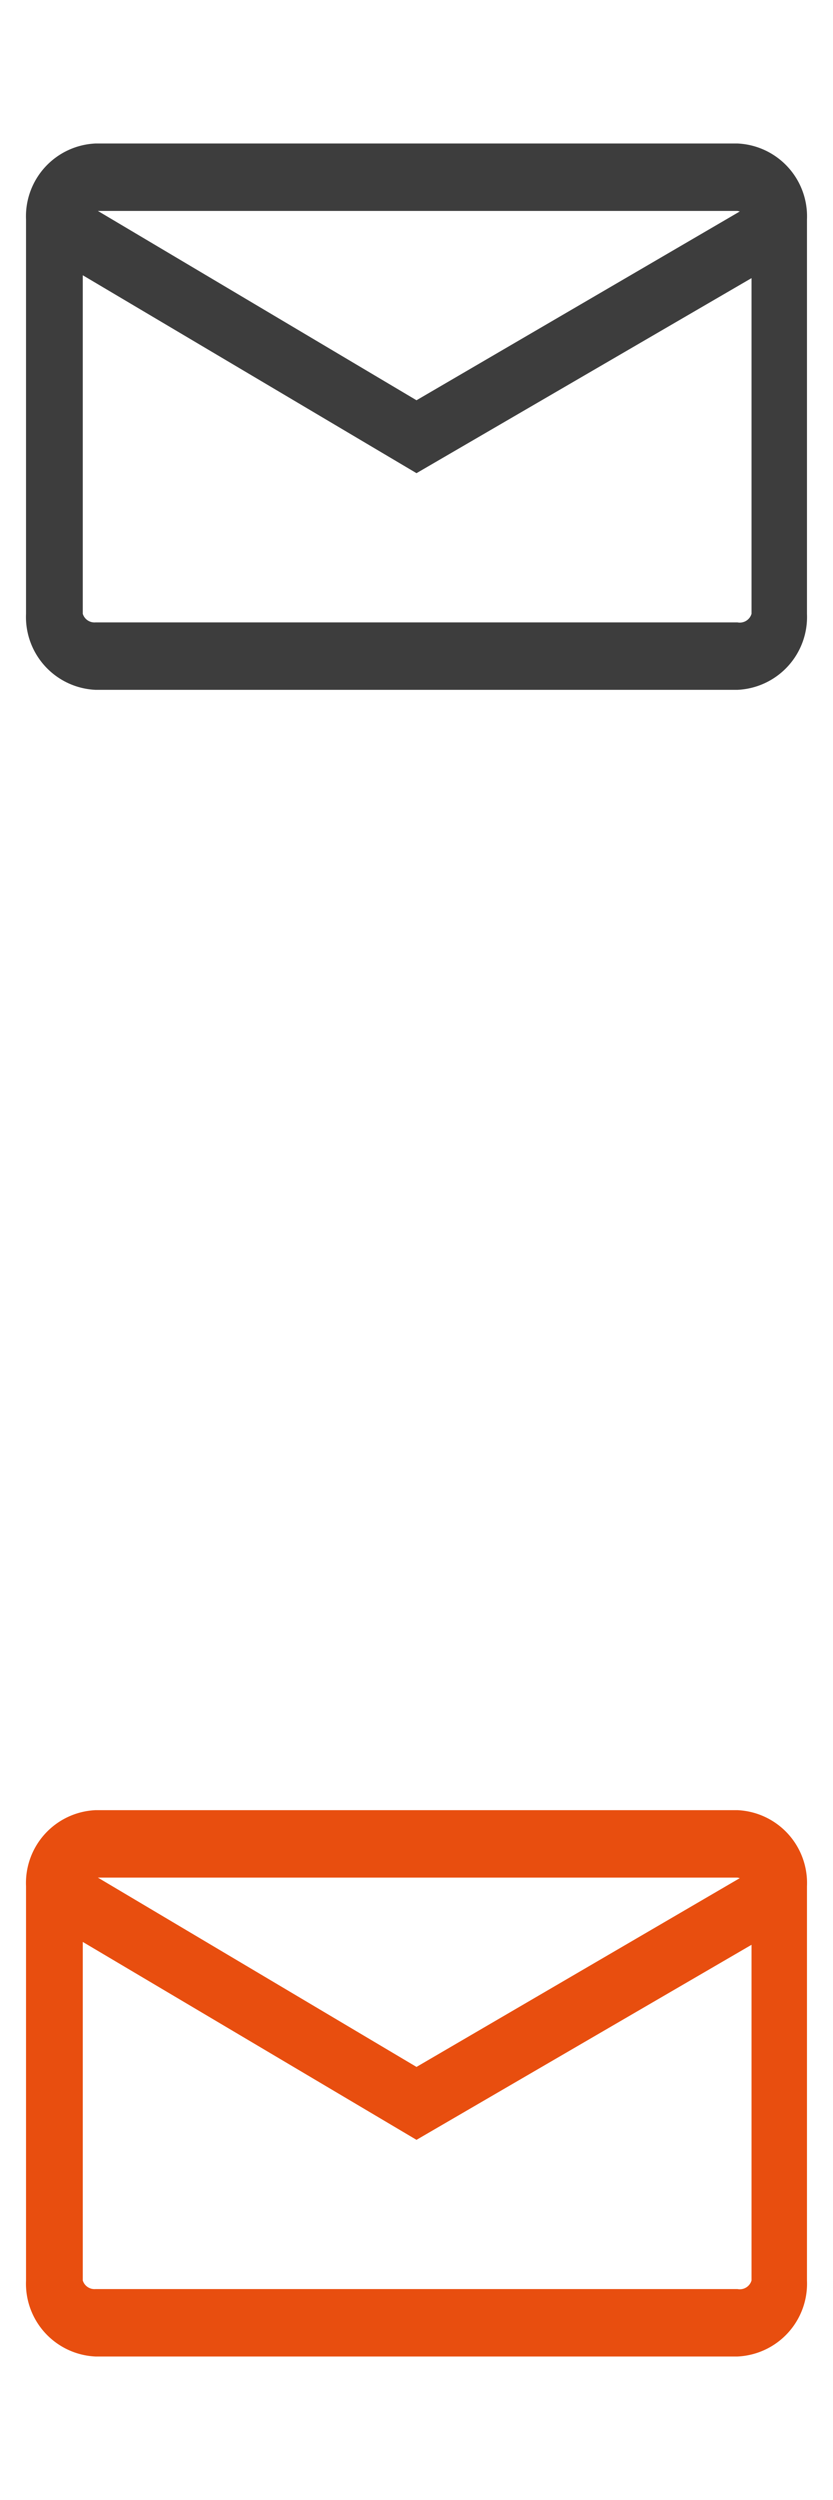
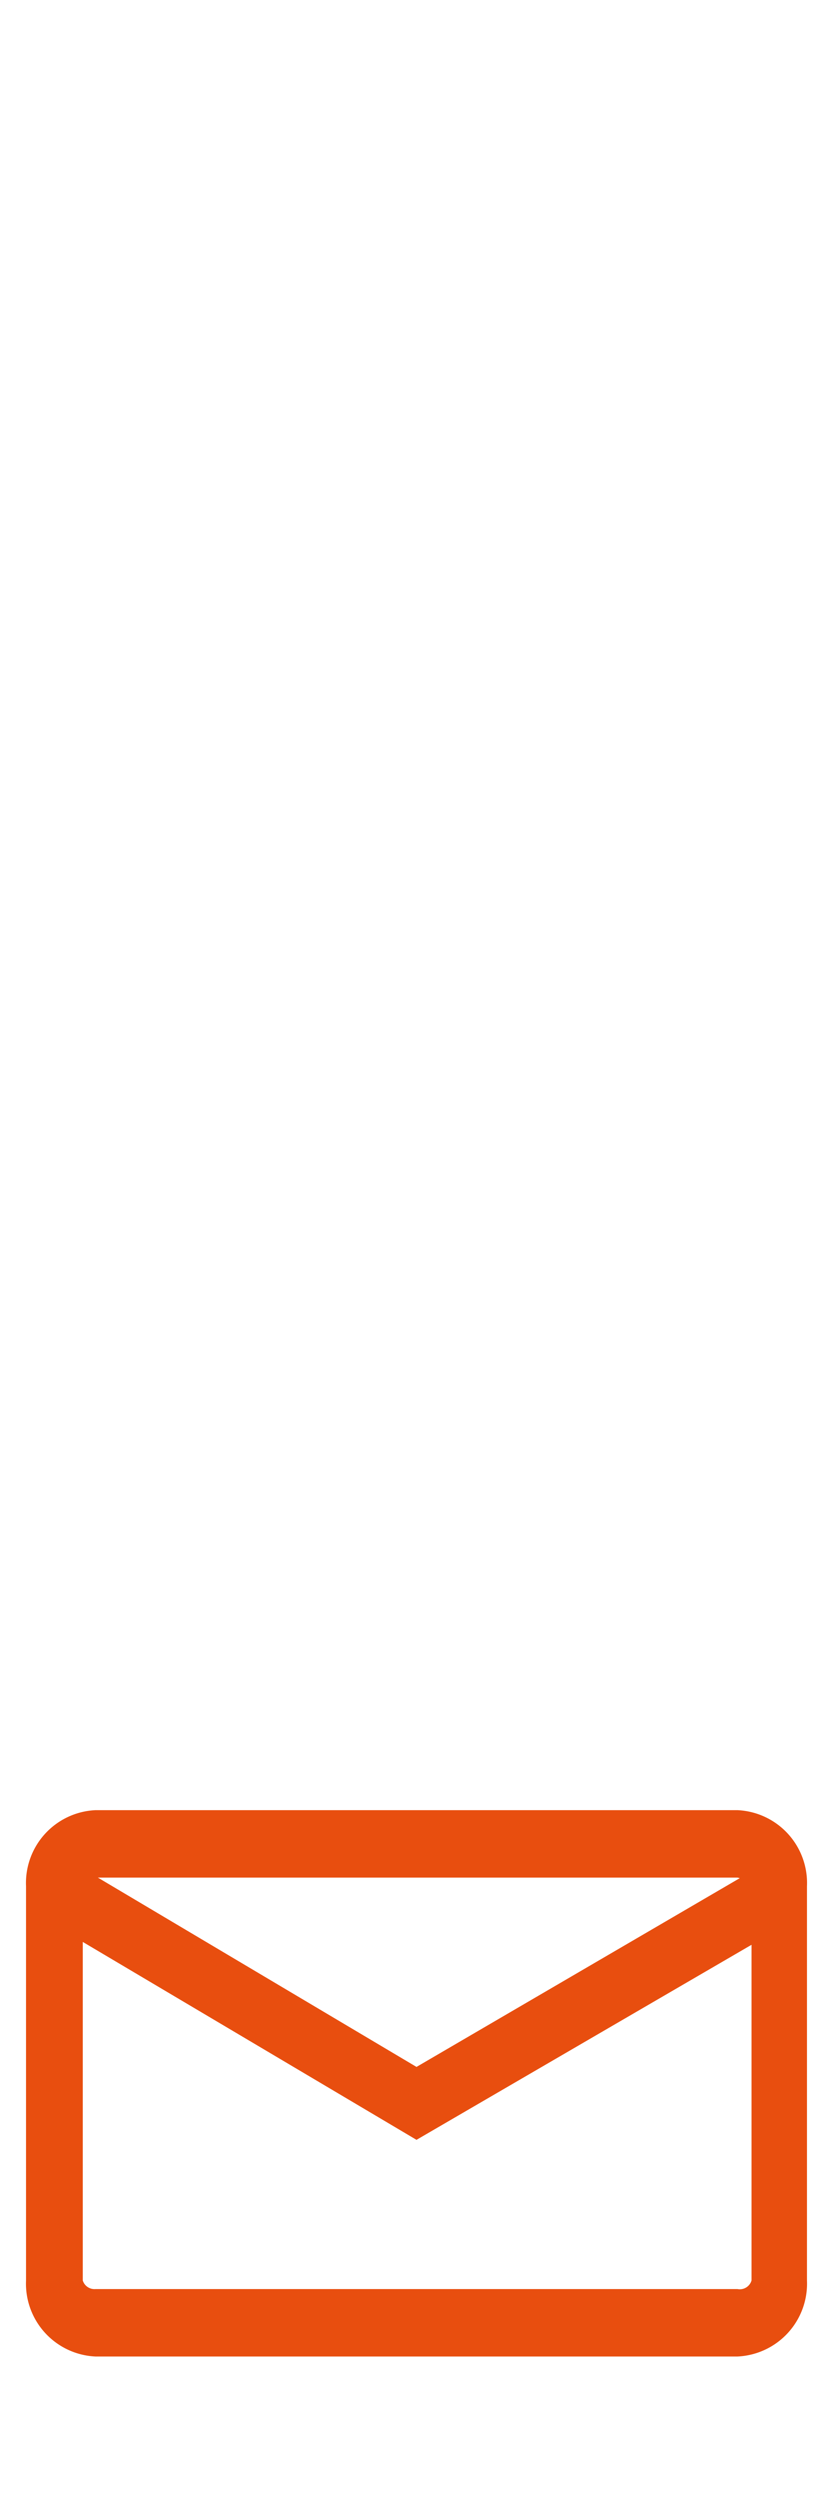
<svg xmlns="http://www.w3.org/2000/svg" id="email" width="32" height="96" viewBox="0 0 32 96">
  <title>email_dbl</title>
-   <path id="lower" d="M28.33,5.51H3.67A2.8,2.8,0,0,0,1,8.43V23.57a2.8,2.8,0,0,0,2.67,2.92H28.33A2.8,2.8,0,0,0,31,23.57V8.43A2.8,2.8,0,0,0,28.33,5.51Zm.09,2.61L16,15.37,3.76,8.1H28.33ZM28.33,23.9H3.67a.47.47,0,0,1-.49-.33v-13L16,18.17l12.87-7.49V23.57A.47.47,0,0,1,28.33,23.9Z" style="fill: #3d3d3d" />
  <path id="upper" d="M28.33,69.51H3.67A2.8,2.8,0,0,0,1,72.43V87.57a2.8,2.8,0,0,0,2.67,2.92H28.33A2.8,2.8,0,0,0,31,87.57V72.43A2.8,2.8,0,0,0,28.33,69.51Zm.09,2.61L16,79.37,3.76,72.1H28.33ZM28.33,87.9H3.67a.47.47,0,0,1-.49-.33v-13L16,82.17l12.87-7.49V87.57A.47.47,0,0,1,28.33,87.9Z" style="fill: #e84e0f" />
</svg>